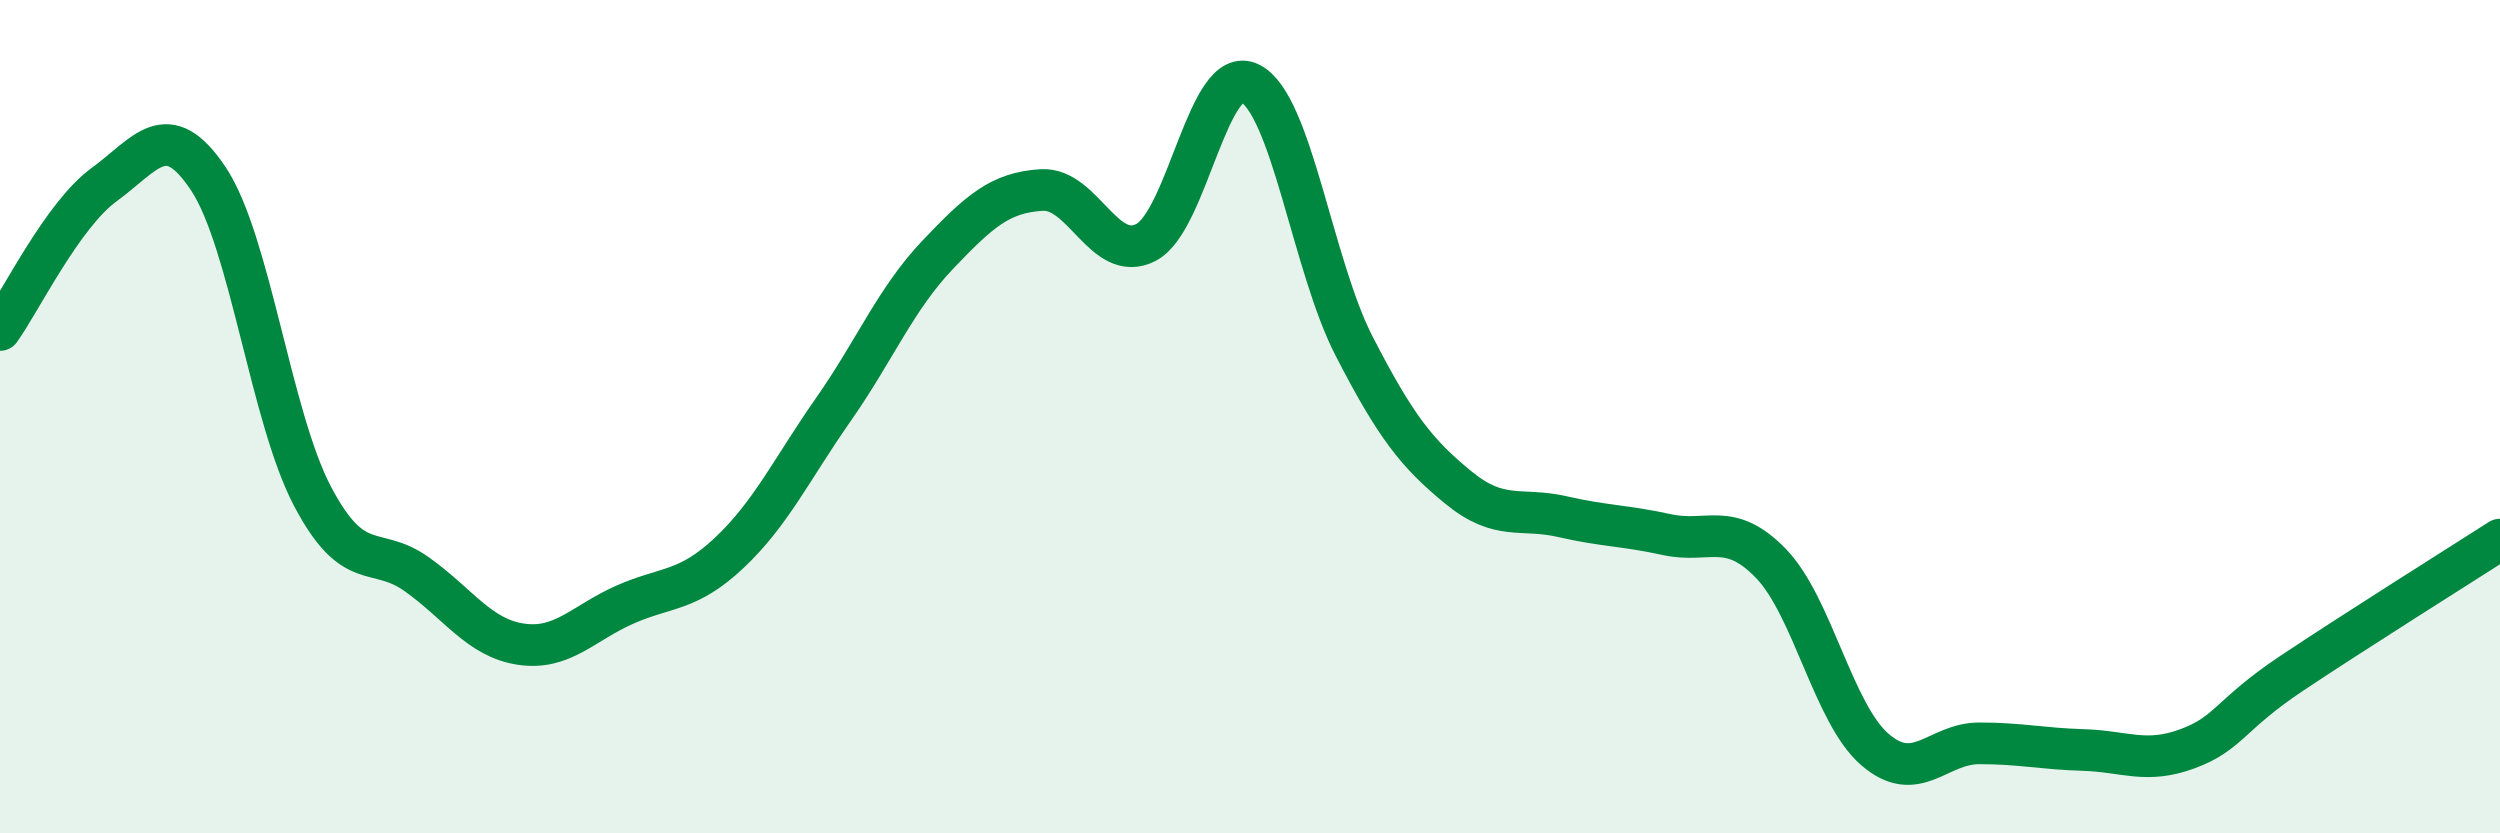
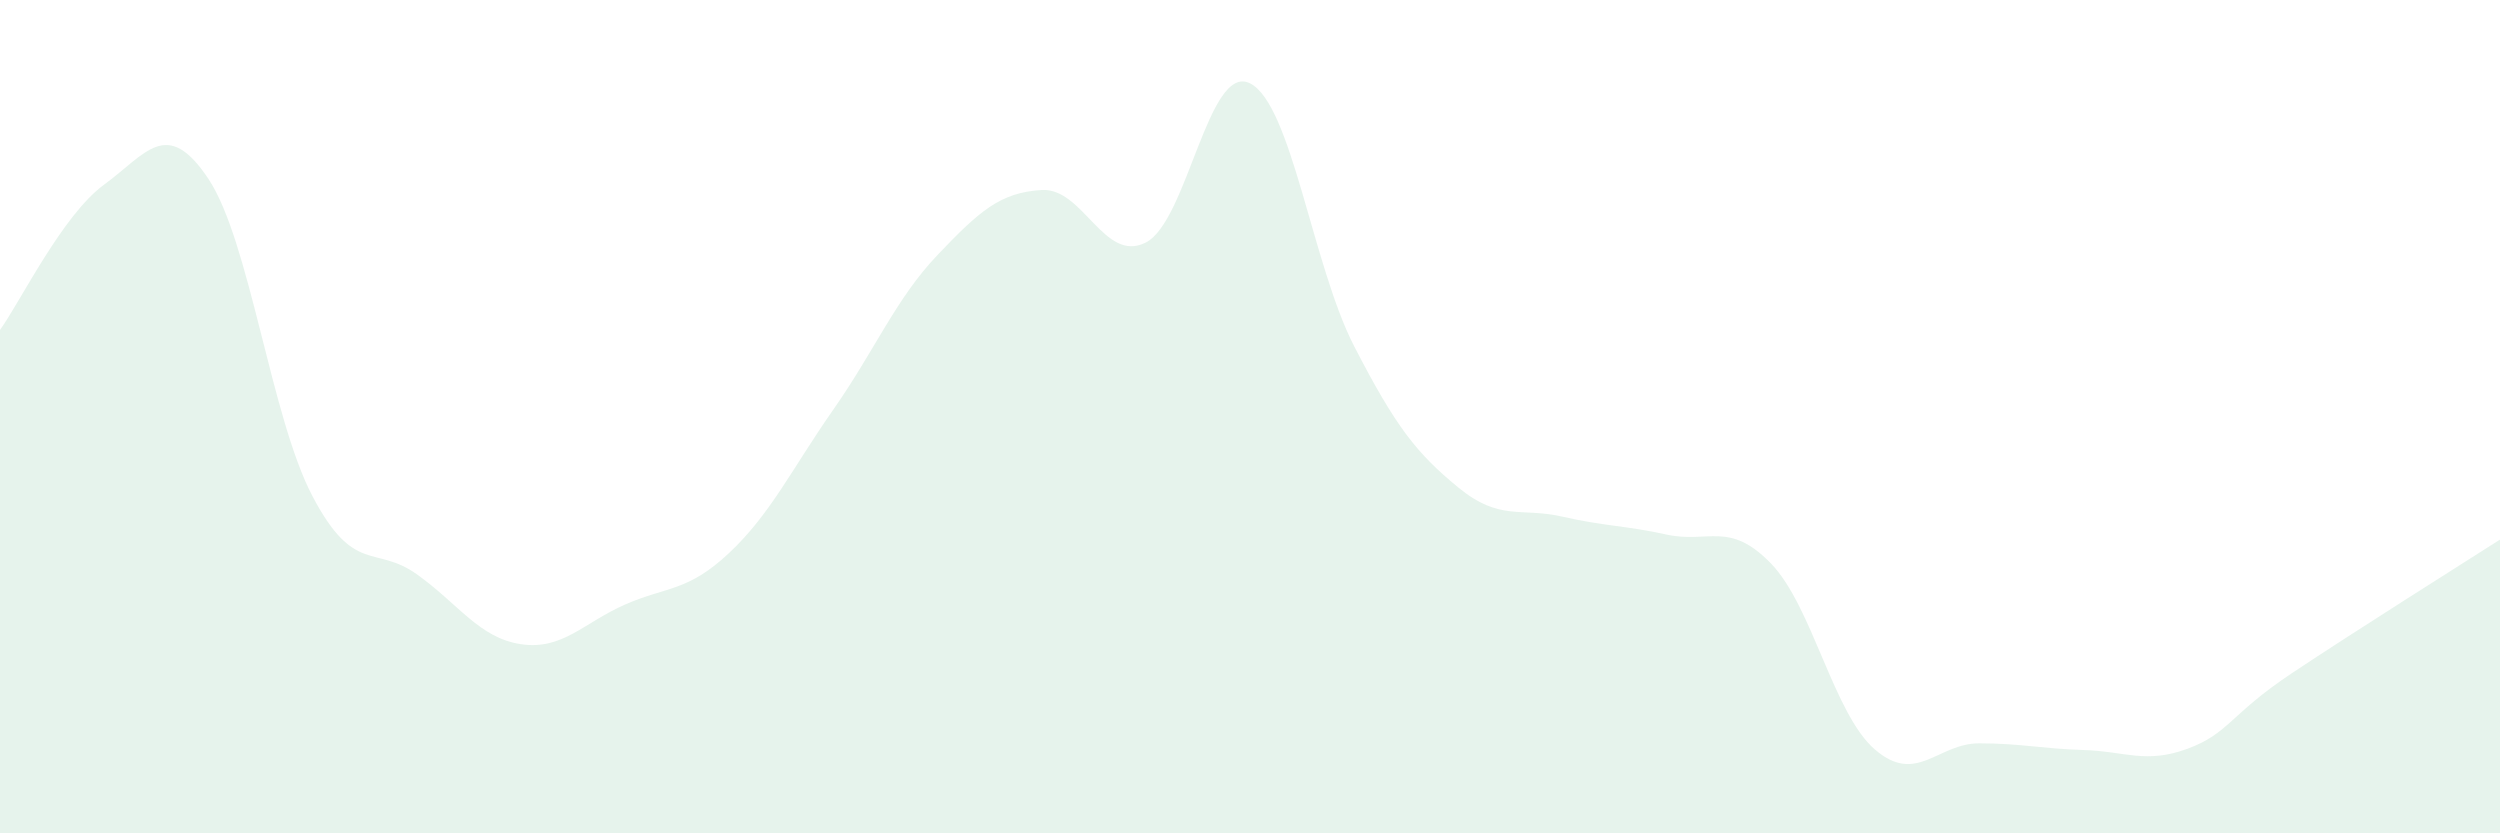
<svg xmlns="http://www.w3.org/2000/svg" width="60" height="20" viewBox="0 0 60 20">
  <path d="M 0,7.92 C 0.5,7.22 1.5,5.16 2.5,4.43 C 3.5,3.7 4,2.79 5,4.29 C 6,5.79 6.5,10.01 7.5,11.91 C 8.5,13.81 9,13.07 10,13.78 C 11,14.49 11.5,15.31 12.5,15.46 C 13.5,15.61 14,14.95 15,14.51 C 16,14.07 16.5,14.21 17.5,13.27 C 18.5,12.33 19,11.26 20,9.83 C 21,8.4 21.5,7.17 22.5,6.12 C 23.5,5.07 24,4.62 25,4.56 C 26,4.5 26.5,6.33 27.5,5.82 C 28.5,5.31 29,1.5 30,2 C 31,2.5 31.5,6.37 32.5,8.31 C 33.5,10.25 34,10.88 35,11.7 C 36,12.52 36.5,12.17 37.5,12.4 C 38.5,12.63 39,12.61 40,12.83 C 41,13.05 41.5,12.49 42.5,13.52 C 43.5,14.55 44,17.13 45,17.99 C 46,18.85 46.5,17.84 47.5,17.84 C 48.5,17.84 49,17.97 50,18 C 51,18.03 51.5,18.34 52.5,17.97 C 53.5,17.6 53.5,17.16 55,16.16 C 56.5,15.16 59,13.59 60,12.95L60 20L0 20Z" fill="#008740" opacity="0.1" stroke-linecap="round" stroke-linejoin="round" />
-   <path d="M 0,7.92 C 0.5,7.22 1.5,5.16 2.5,4.43 C 3.5,3.7 4,2.79 5,4.29 C 6,5.79 6.5,10.01 7.5,11.91 C 8.5,13.81 9,13.07 10,13.78 C 11,14.49 11.5,15.31 12.5,15.46 C 13.5,15.61 14,14.95 15,14.51 C 16,14.07 16.5,14.21 17.5,13.27 C 18.5,12.33 19,11.26 20,9.83 C 21,8.4 21.5,7.17 22.5,6.12 C 23.5,5.07 24,4.62 25,4.56 C 26,4.5 26.5,6.33 27.5,5.82 C 28.5,5.31 29,1.5 30,2 C 31,2.5 31.5,6.37 32.5,8.31 C 33.5,10.25 34,10.88 35,11.7 C 36,12.52 36.5,12.17 37.5,12.4 C 38.5,12.63 39,12.61 40,12.83 C 41,13.05 41.5,12.49 42.5,13.52 C 43.5,14.55 44,17.13 45,17.99 C 46,18.85 46.5,17.84 47.5,17.84 C 48.5,17.84 49,17.97 50,18 C 51,18.03 51.5,18.34 52.5,17.97 C 53.5,17.6 53.5,17.16 55,16.16 C 56.5,15.16 59,13.59 60,12.95" stroke="#008740" stroke-width="1" fill="none" stroke-linecap="round" stroke-linejoin="round" />
</svg>